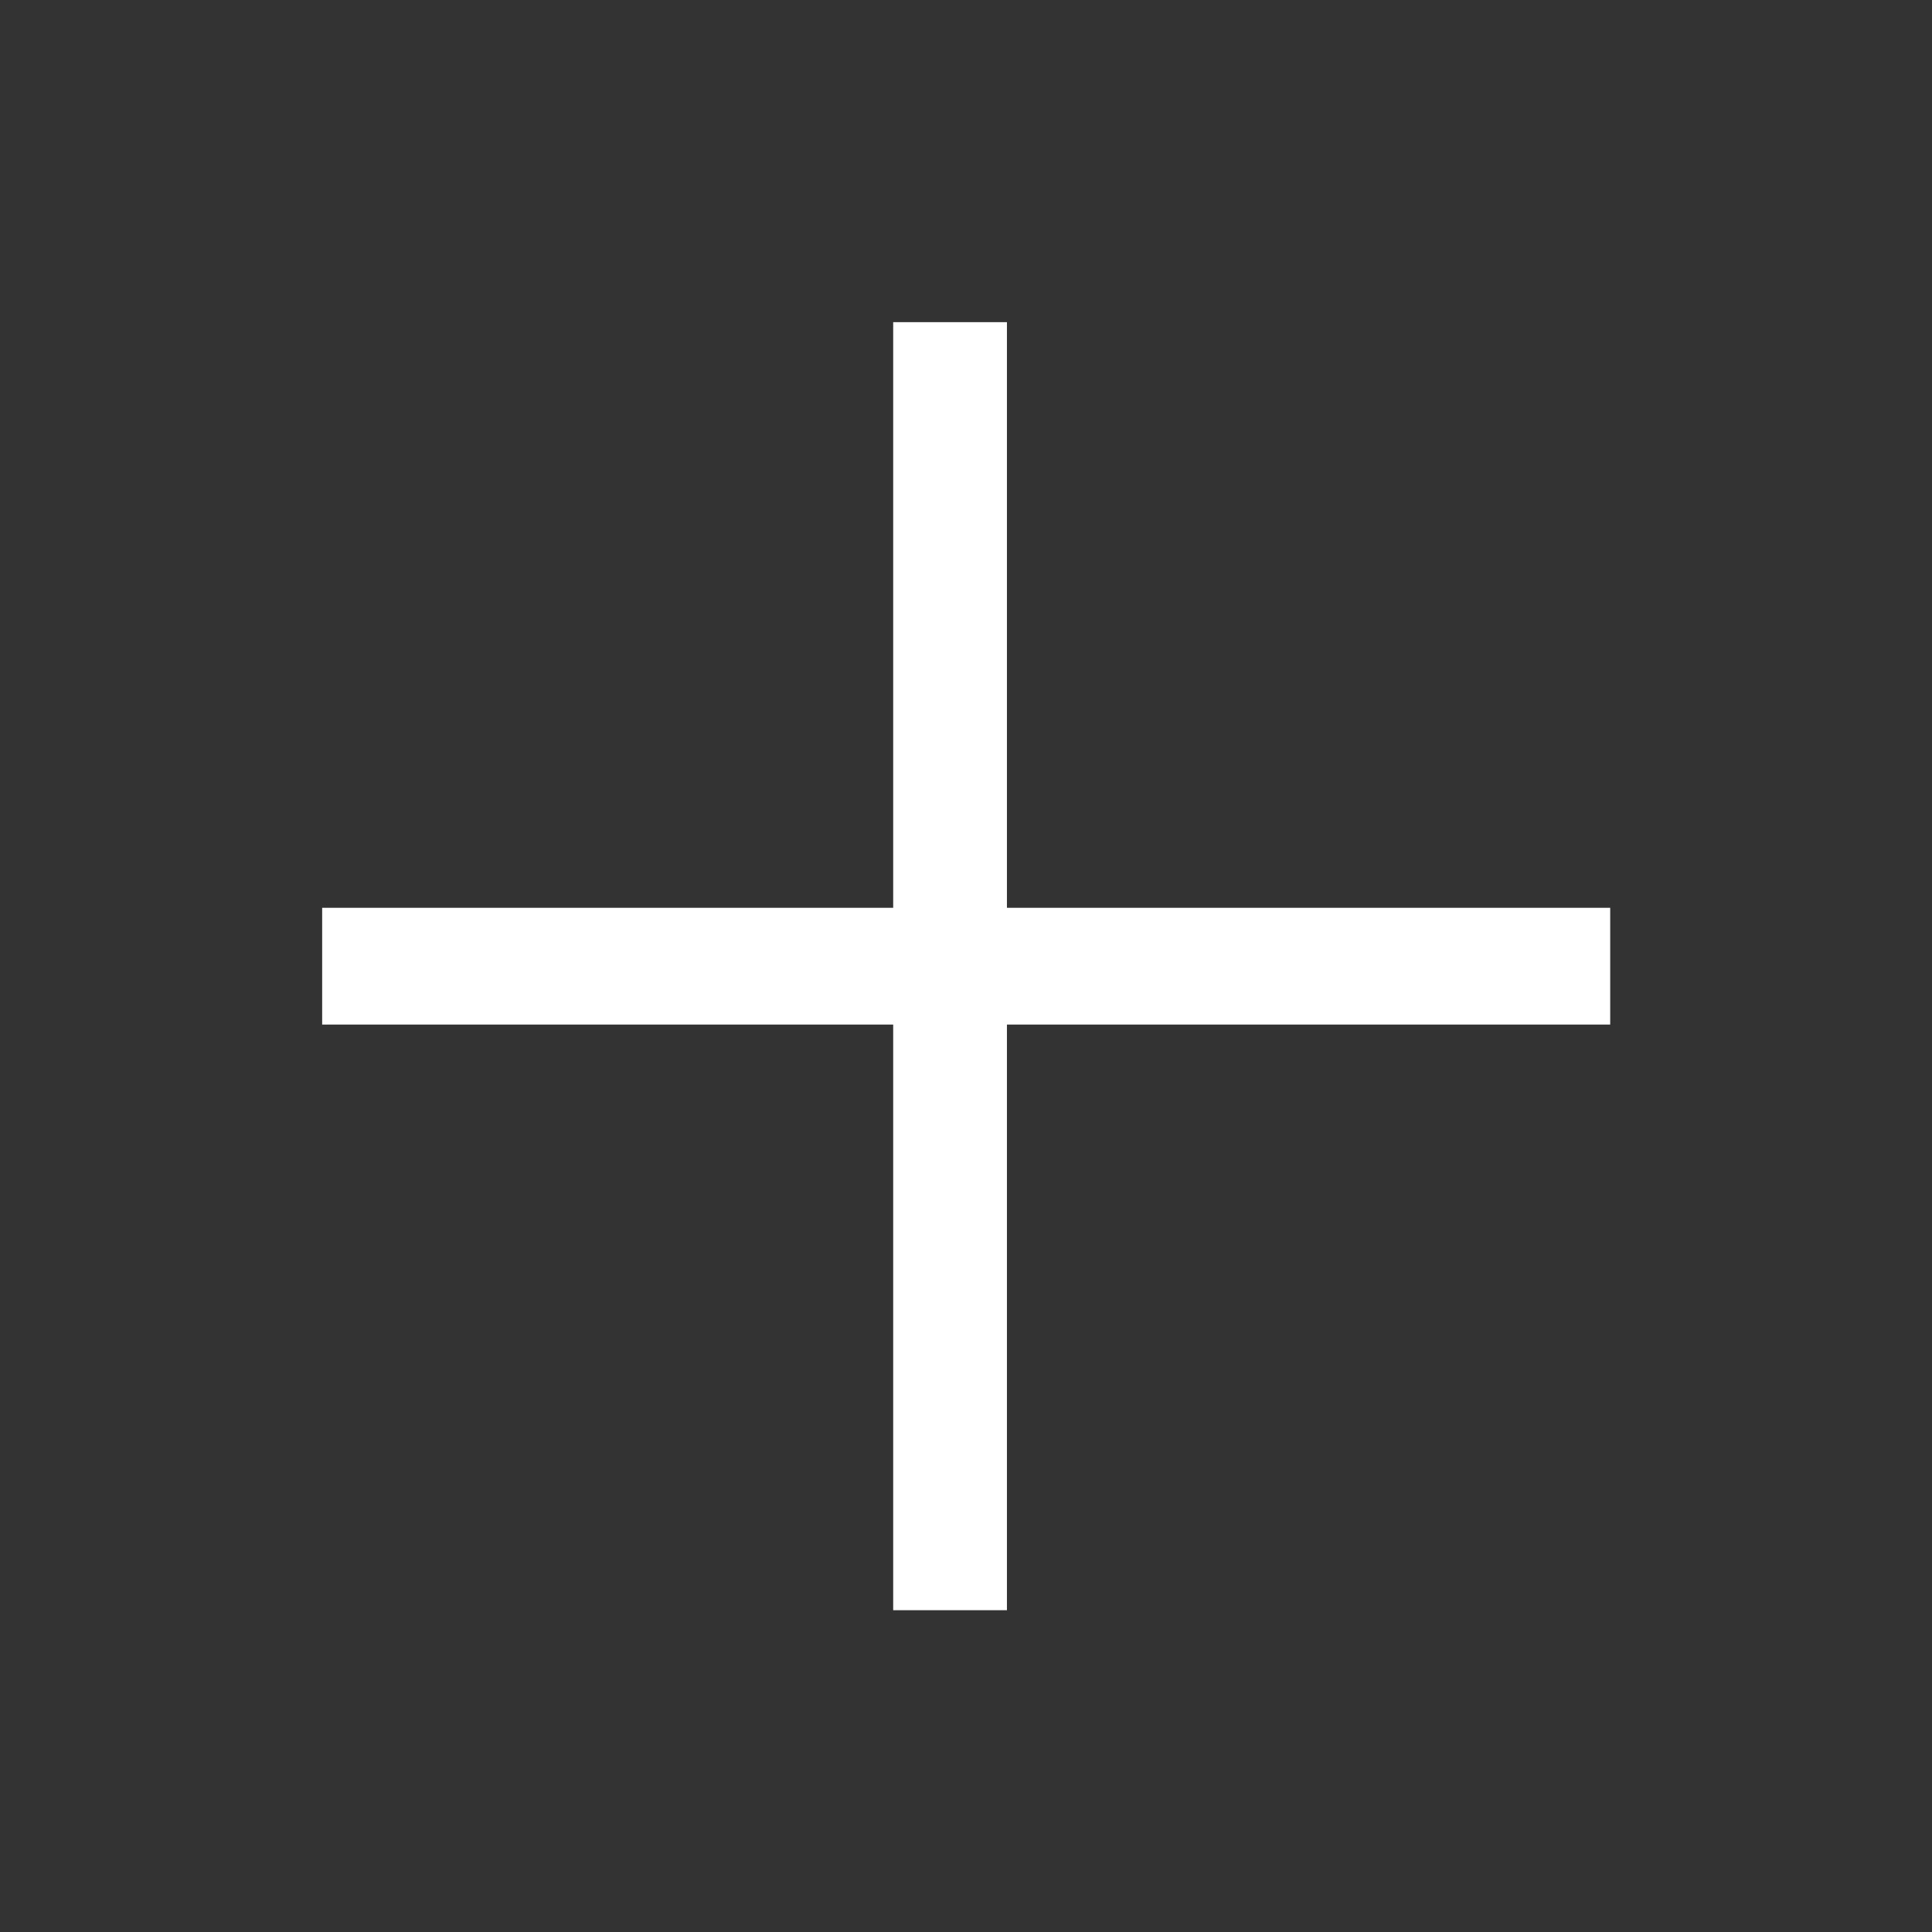
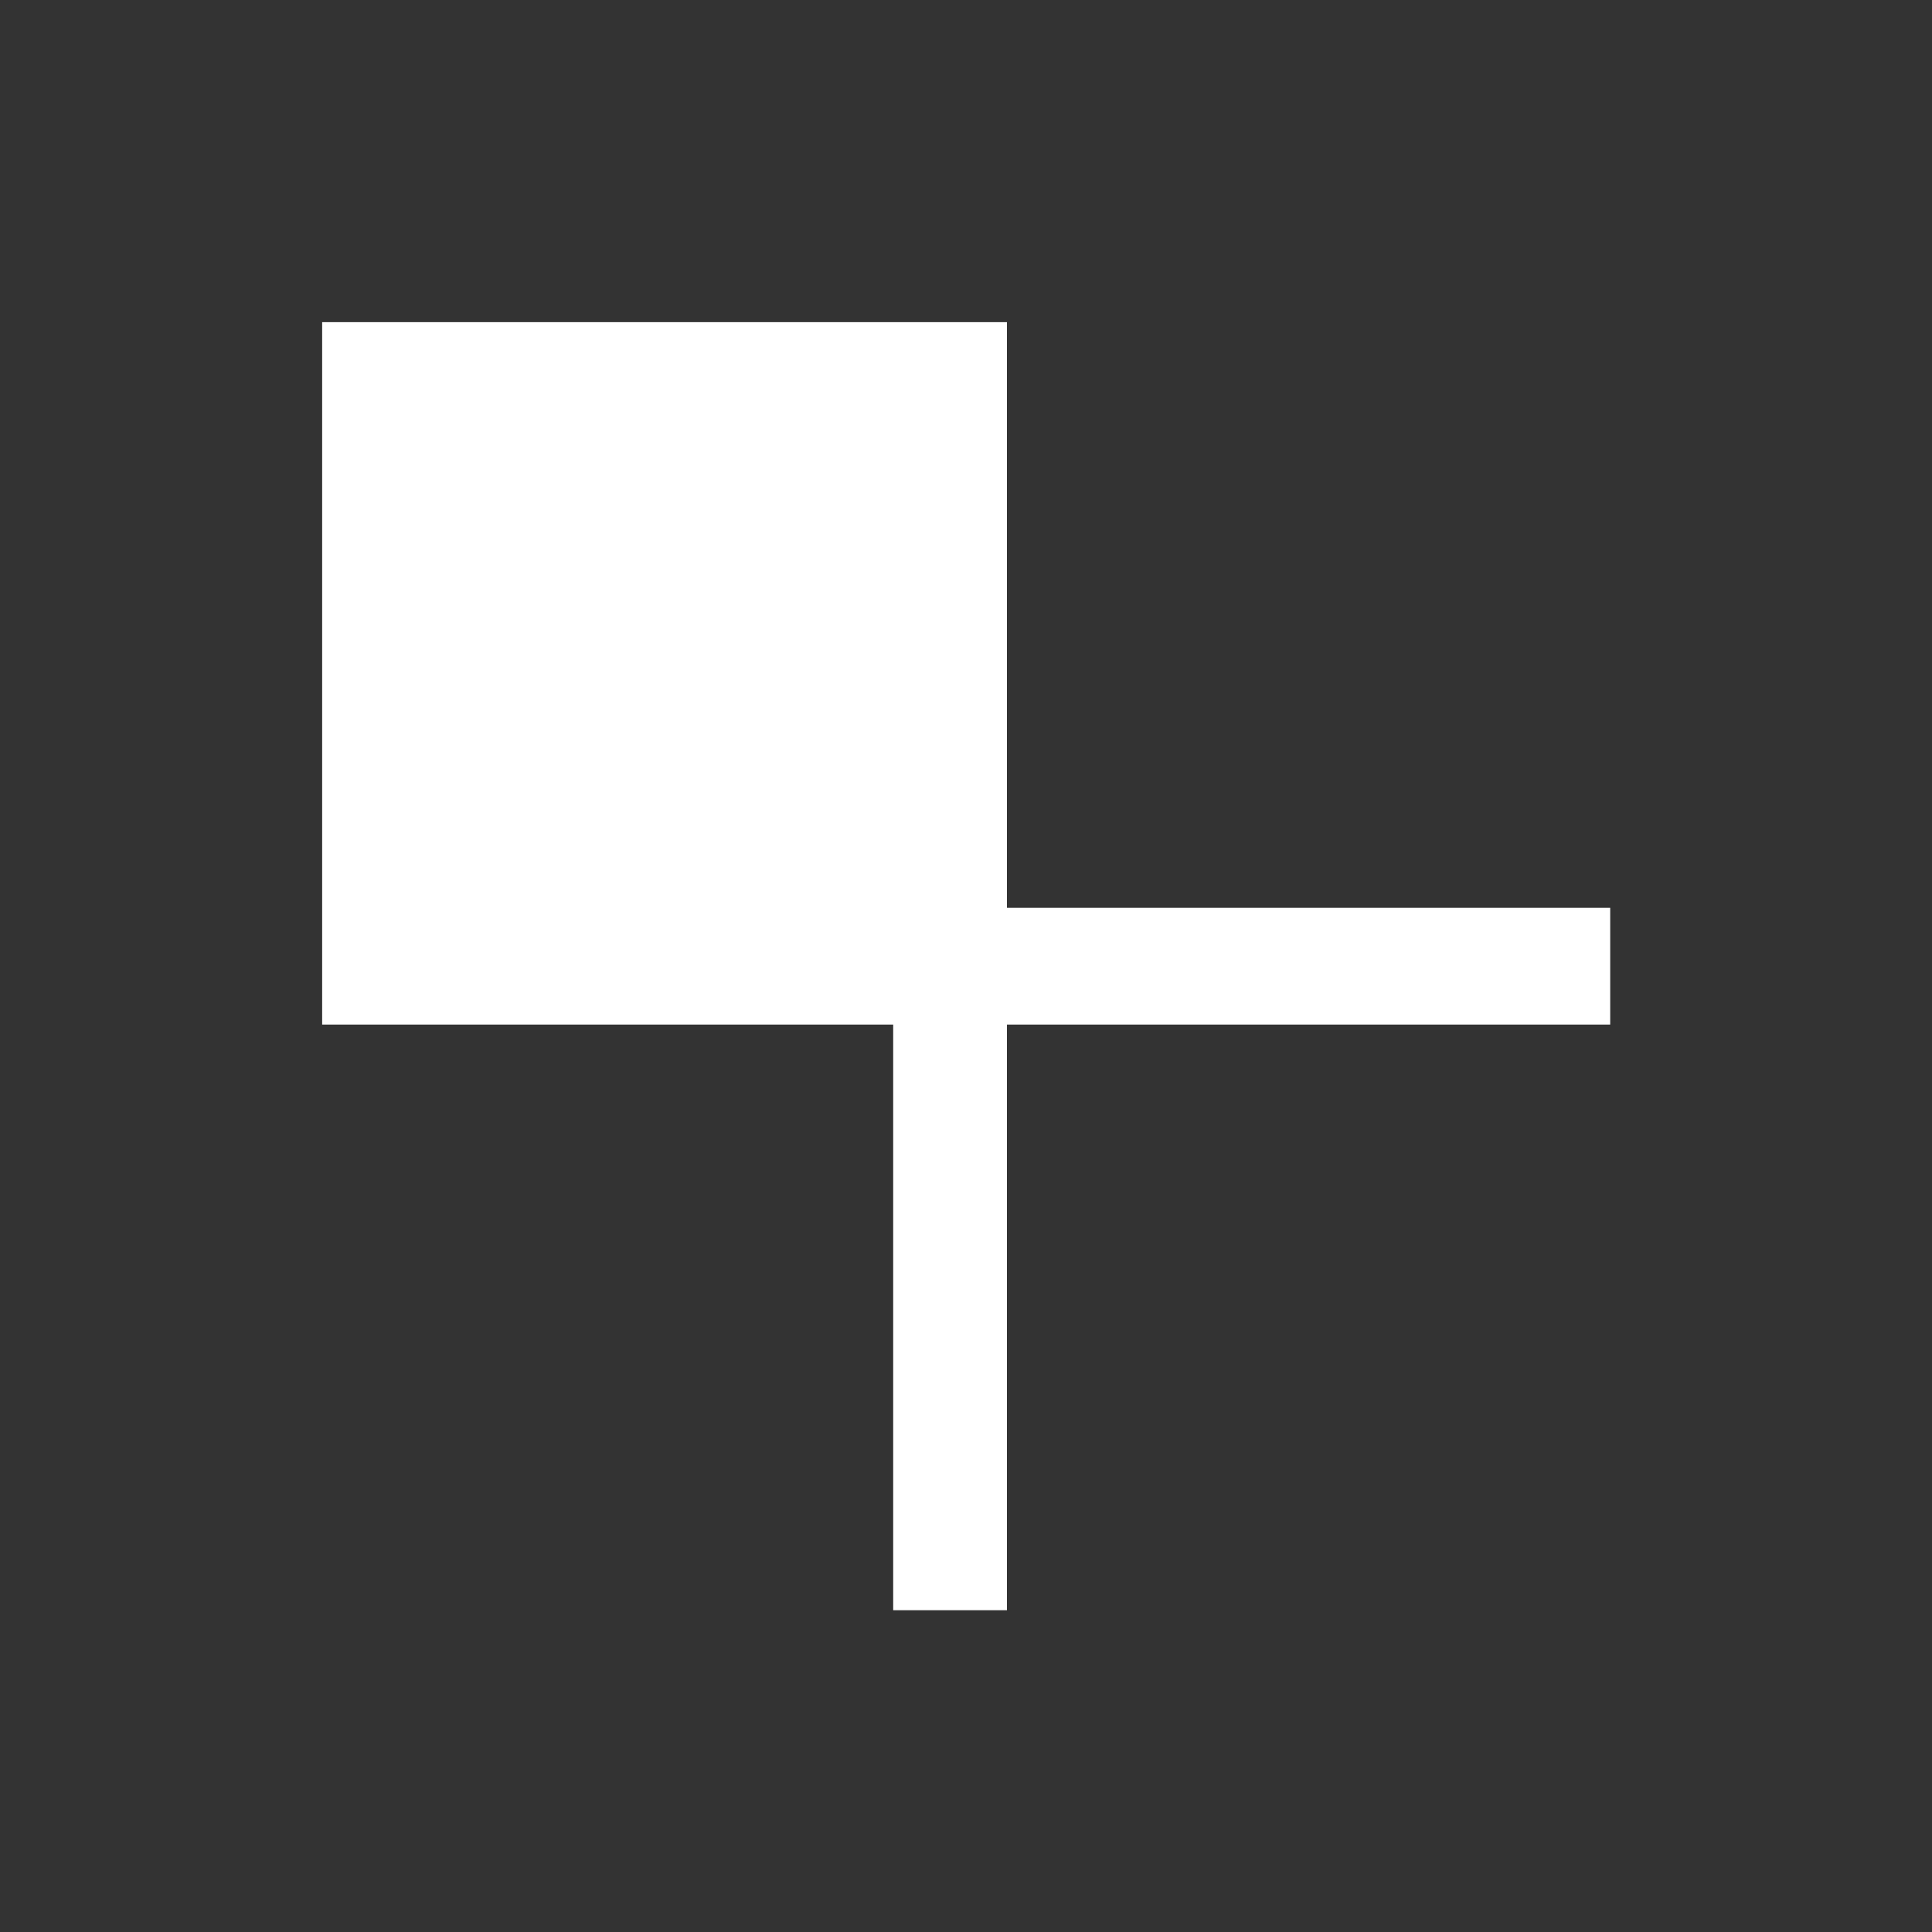
<svg xmlns="http://www.w3.org/2000/svg" width="16" height="16" viewBox="0 0 16 16" fill="none">
  <rect x="0" y="0" width="16" height="16" fill="#333333" stroke="none" />
-   <path fill-rule="evenodd" clip-rule="evenodd" d="M7.397 8.485L7.397 13.335H8.339V8.485H13.335V7.518L8.339 7.518L8.339 2.668L7.397 2.668V7.518H2.668L2.668 8.485L7.397 8.485Z" fill="white" />
+   <path fill-rule="evenodd" clip-rule="evenodd" d="M7.397 8.485L7.397 13.335H8.339V8.485H13.335V7.518L8.339 7.518L8.339 2.668L7.397 2.668H2.668L2.668 8.485L7.397 8.485Z" fill="white" />
</svg>